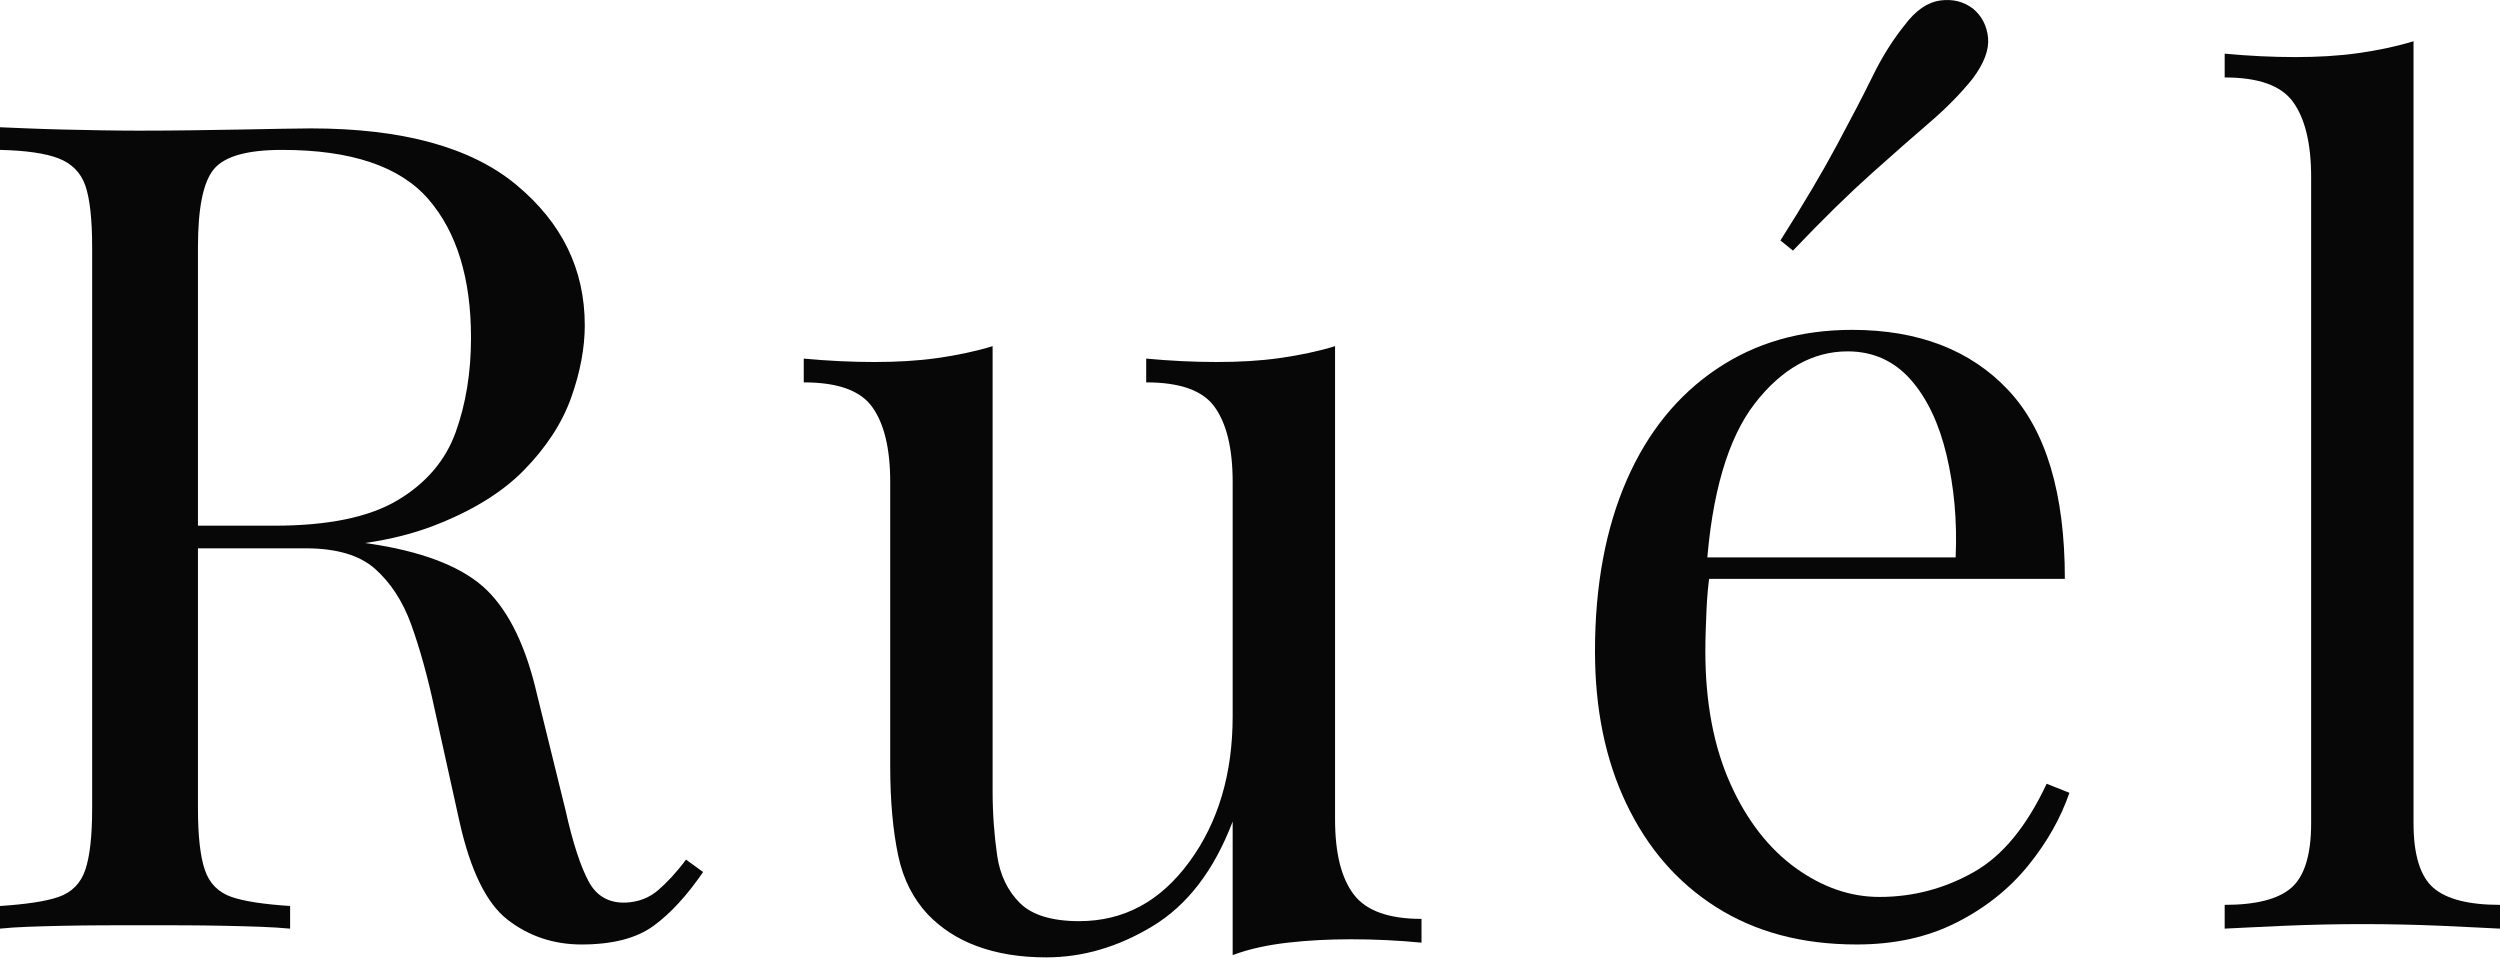
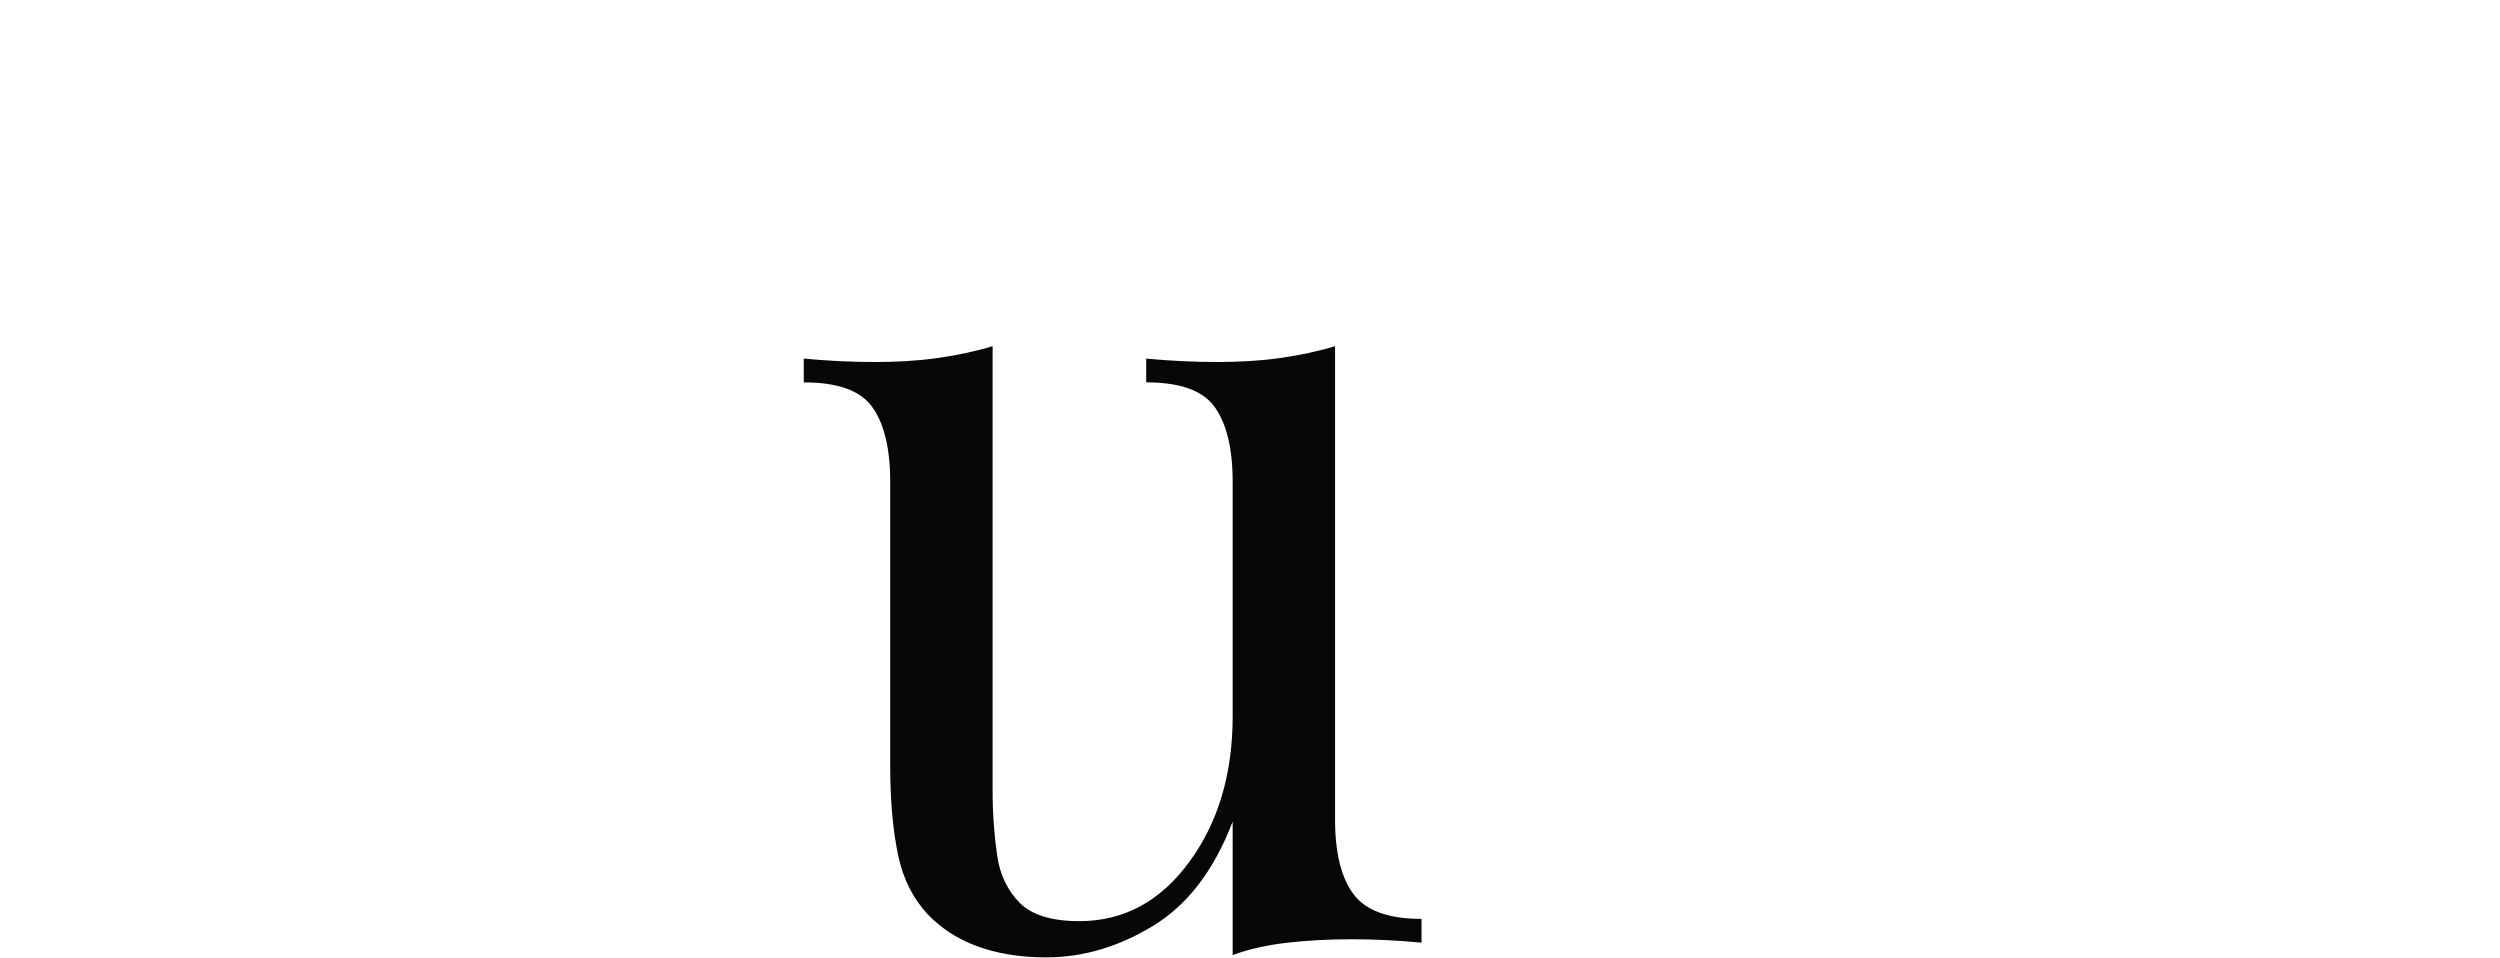
<svg xmlns="http://www.w3.org/2000/svg" width="462" height="177" viewBox="0 0 462 177" fill="none">
-   <path d="M0 23.518C2.943 23.622 6.833 23.831 11.563 23.936C16.294 24.041 21.025 24.145 25.65 24.145C32.273 24.145 38.58 24.041 44.572 23.936C50.564 23.831 54.874 23.727 57.397 23.727C74.322 23.727 87.042 27.178 95.451 34.185C103.861 41.193 108.066 49.769 108.066 60.123C108.066 64.306 107.225 68.803 105.543 73.51C103.861 78.216 100.918 82.713 96.818 86.897C92.718 91.081 87.042 94.532 79.893 97.251C72.745 99.97 63.704 101.33 52.772 101.33H32.588V97.147H50.669C60.656 97.147 68.225 95.578 73.481 92.44C78.737 89.302 82.311 85.119 84.203 79.89C86.096 74.66 87.042 68.803 87.042 62.424C87.042 51.442 84.414 42.866 79.157 36.8C73.901 30.734 64.861 27.701 52.141 27.701C45.728 27.701 41.523 28.852 39.526 31.257C37.529 33.663 36.583 38.473 36.583 45.69V149.44C36.583 154.46 37.003 158.225 37.844 160.735C38.685 163.245 40.367 164.919 42.785 165.755C45.203 166.592 48.882 167.115 53.613 167.429V171.612C50.354 171.298 46.359 171.194 41.523 171.089C36.688 170.985 31.852 170.985 26.911 170.985C21.445 170.985 16.294 170.985 11.563 171.089C6.833 171.194 2.943 171.298 0 171.612L0 167.429C4.731 167.115 8.41 166.592 10.828 165.755C13.245 164.919 14.927 163.245 15.768 160.735C16.609 158.225 17.03 154.46 17.03 149.44L17.03 45.69C17.03 40.565 16.609 36.696 15.768 34.29C14.927 31.884 13.245 30.211 10.828 29.27C8.41 28.329 4.731 27.806 0 27.701L0 23.518ZM33.429 97.774C40.998 98.088 46.99 98.401 51.3 98.715C55.61 99.029 59.184 99.343 61.917 99.656C64.65 99.97 67.279 100.284 69.802 100.702C79.157 102.271 85.99 105.095 90.09 109.174C94.19 113.253 97.239 119.633 99.236 128.313L104.492 149.649C105.859 155.819 107.33 160.212 108.802 162.931C110.274 165.651 112.587 166.906 115.635 166.801C118.053 166.696 120.05 165.86 121.627 164.5C123.204 163.141 124.991 161.258 126.778 158.852L129.932 161.153C126.988 165.441 123.94 168.788 120.786 171.089C117.632 173.39 113.217 174.54 107.436 174.54C102.284 174.54 97.659 172.972 93.769 169.939C89.88 166.906 86.937 160.84 84.939 151.95L80.314 131.032C79.052 125.071 77.581 119.842 76.004 115.449C74.427 111.056 72.114 107.605 69.276 105.095C66.438 102.585 62.128 101.33 56.556 101.33H33.849L33.429 97.774Z" fill="#070707" />
  <path d="M246.718 63.969V151.404C246.718 157.679 247.874 162.281 250.187 165.314C252.5 168.347 256.705 169.811 262.697 169.811V174.203C258.387 173.785 253.971 173.576 249.661 173.576C245.562 173.576 241.672 173.785 237.993 174.203C234.313 174.622 230.844 175.354 227.796 176.504V151.822C224.327 160.921 219.386 167.301 212.973 171.17C206.561 175.04 200.043 176.923 193.316 176.923C188.375 176.923 184.17 176.191 180.491 174.831C176.811 173.471 173.868 171.484 171.45 168.974C168.822 166.15 166.93 162.594 165.984 158.097C165.037 153.6 164.512 148.161 164.512 141.572V89.07C164.512 82.795 163.356 78.193 161.148 75.16C158.94 72.127 154.735 70.663 148.533 70.663V66.27C153.053 66.689 157.364 66.898 161.568 66.898C165.668 66.898 169.558 66.689 173.237 66.166C176.916 65.643 180.385 64.91 183.434 63.969V146.174C183.434 150.462 183.749 154.437 184.275 158.097C184.801 161.758 186.272 164.686 188.48 166.882C190.687 169.079 194.367 170.229 199.413 170.229C207.717 170.229 214.445 166.569 219.806 159.248C225.168 151.926 227.796 142.932 227.796 132.369V89.07C227.796 82.795 226.639 78.193 224.432 75.16C222.224 72.127 218.019 70.663 211.817 70.663V66.27C216.337 66.689 220.647 66.898 224.852 66.898C228.952 66.898 232.842 66.689 236.521 66.166C240.2 65.643 243.669 64.91 246.718 63.969Z" fill="#070707" />
-   <path d="M342.269 60.958C354.569 60.958 364.24 64.723 371.178 72.149C378.116 79.575 381.585 91.184 381.585 106.976H307.369L307.158 103.002H361.402C361.717 96.204 361.086 89.824 359.72 84.072C358.353 78.32 356.146 73.613 353.097 70.162C350.049 66.71 346.159 64.933 341.428 64.933C335.016 64.933 329.234 68.175 324.293 74.555C319.353 80.934 316.304 91.184 315.358 105.094L315.989 105.93C315.673 108.022 315.463 110.323 315.358 112.833C315.253 115.343 315.148 117.853 315.148 120.363C315.148 129.881 316.725 138.039 319.773 144.837C322.822 151.635 326.921 156.864 331.862 160.42C336.803 163.976 341.954 165.754 347.315 165.754C353.623 165.754 359.404 164.185 364.766 161.152C370.127 158.119 374.542 152.681 378.221 144.837L382.426 146.51C380.849 151.112 378.327 155.609 374.857 159.897C371.388 164.185 366.973 167.741 361.612 170.46C356.251 173.18 350.154 174.539 343.11 174.539C333.019 174.539 324.399 172.238 317.145 167.636C309.892 163.035 304.425 156.655 300.536 148.497C296.646 140.339 294.754 130.927 294.754 120.363C294.754 108.127 296.751 97.564 300.641 88.674C304.53 79.784 310.102 72.986 317.25 68.175C324.399 63.364 332.703 60.958 342.269 60.958ZM364.555 1.553C366.237 2.913 367.184 4.795 367.394 6.992C367.604 9.188 366.658 11.698 364.555 14.522C362.453 17.137 359.825 19.856 356.776 22.471C353.728 25.085 350.048 28.327 345.949 31.988C341.849 35.648 336.908 40.459 331.337 46.316L329.024 44.434C333.334 37.636 336.803 31.779 339.431 26.863C342.059 21.948 344.267 17.764 346.054 14.104C347.841 10.443 349.838 7.305 351.941 4.691C354.043 1.867 356.251 0.403 358.563 0.089C360.876 -0.225 362.873 0.298 364.555 1.553Z" fill="#070707" />
-   <path d="M446.021 7.619V152.158C446.021 158.014 447.282 161.989 449.7 164.081C452.118 166.172 456.218 167.218 462 167.218V171.611C459.582 171.506 456.008 171.297 451.172 171.088C446.336 170.879 441.501 170.774 436.56 170.774C431.829 170.774 426.994 170.879 422.053 171.088C417.112 171.297 413.538 171.506 411.12 171.611V167.218C416.902 167.218 421.002 166.172 423.419 164.081C425.837 161.989 427.099 158.014 427.099 152.158V32.72C427.099 26.445 425.942 21.843 423.735 18.81C421.527 15.777 417.322 14.313 411.12 14.313V9.92C415.64 10.338 419.95 10.548 424.155 10.548C428.255 10.548 432.145 10.338 435.824 9.815C439.503 9.293 442.972 8.56 446.021 7.619Z" fill="#070707" />
</svg>